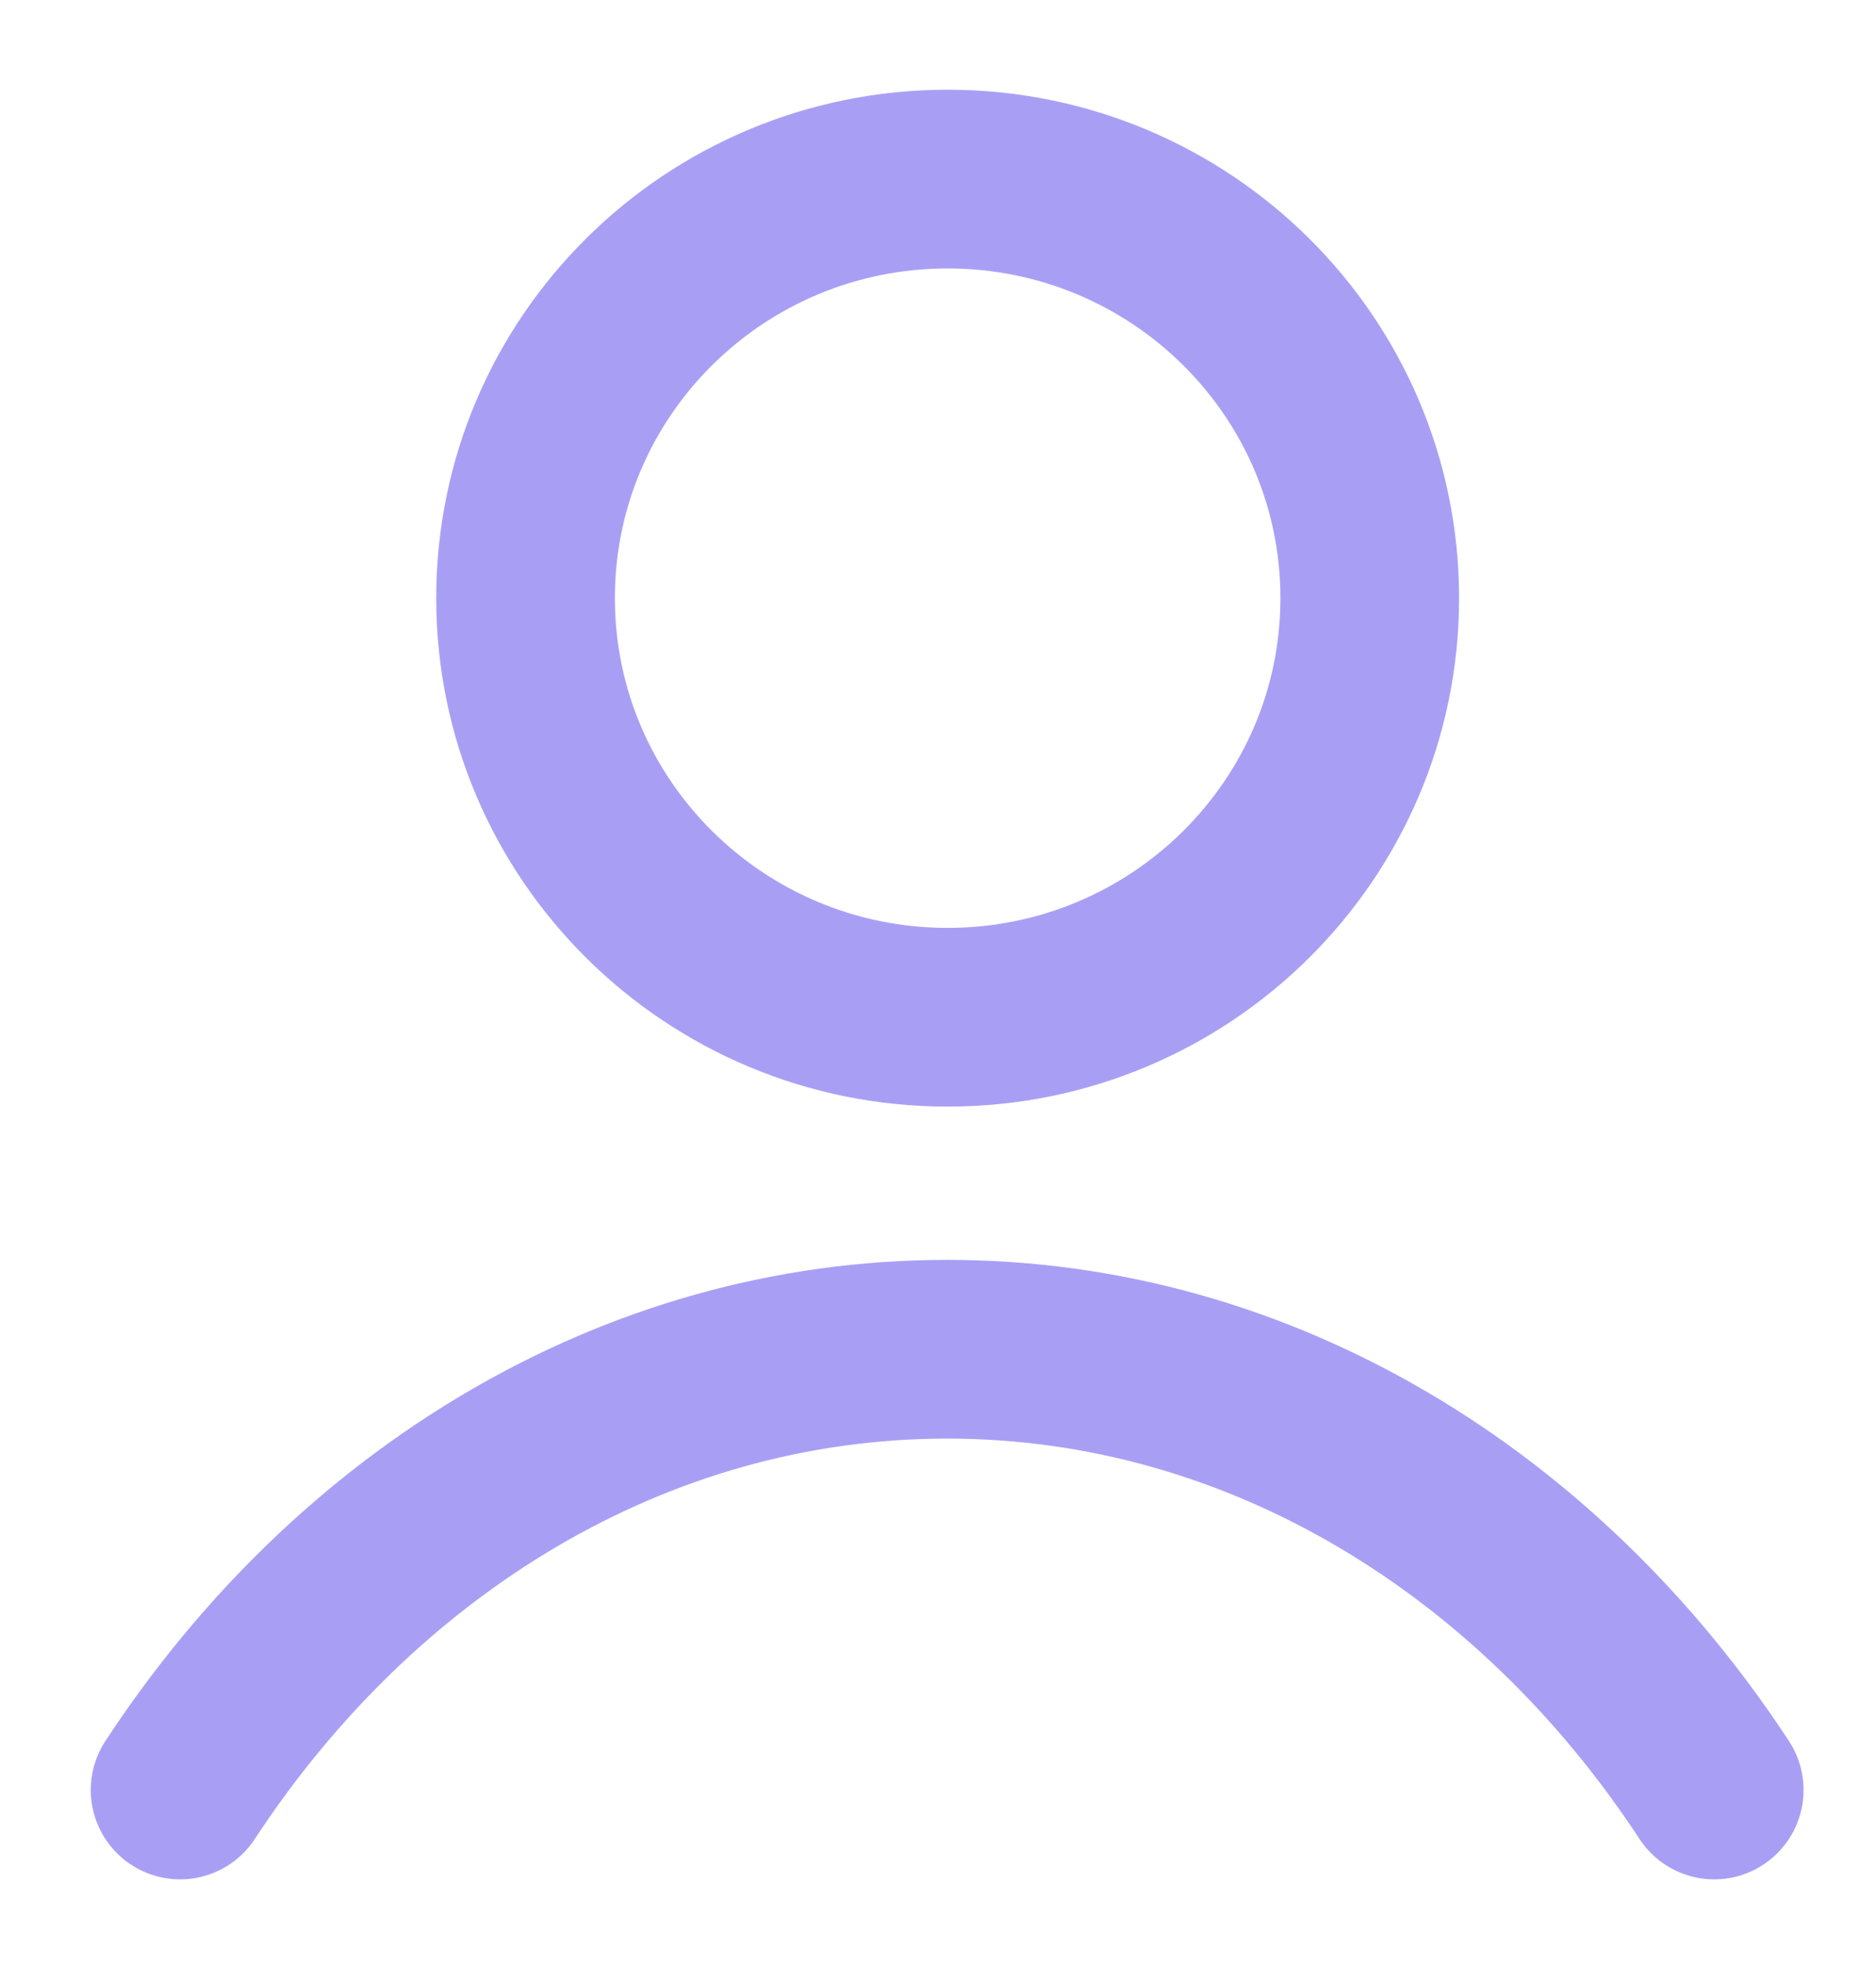
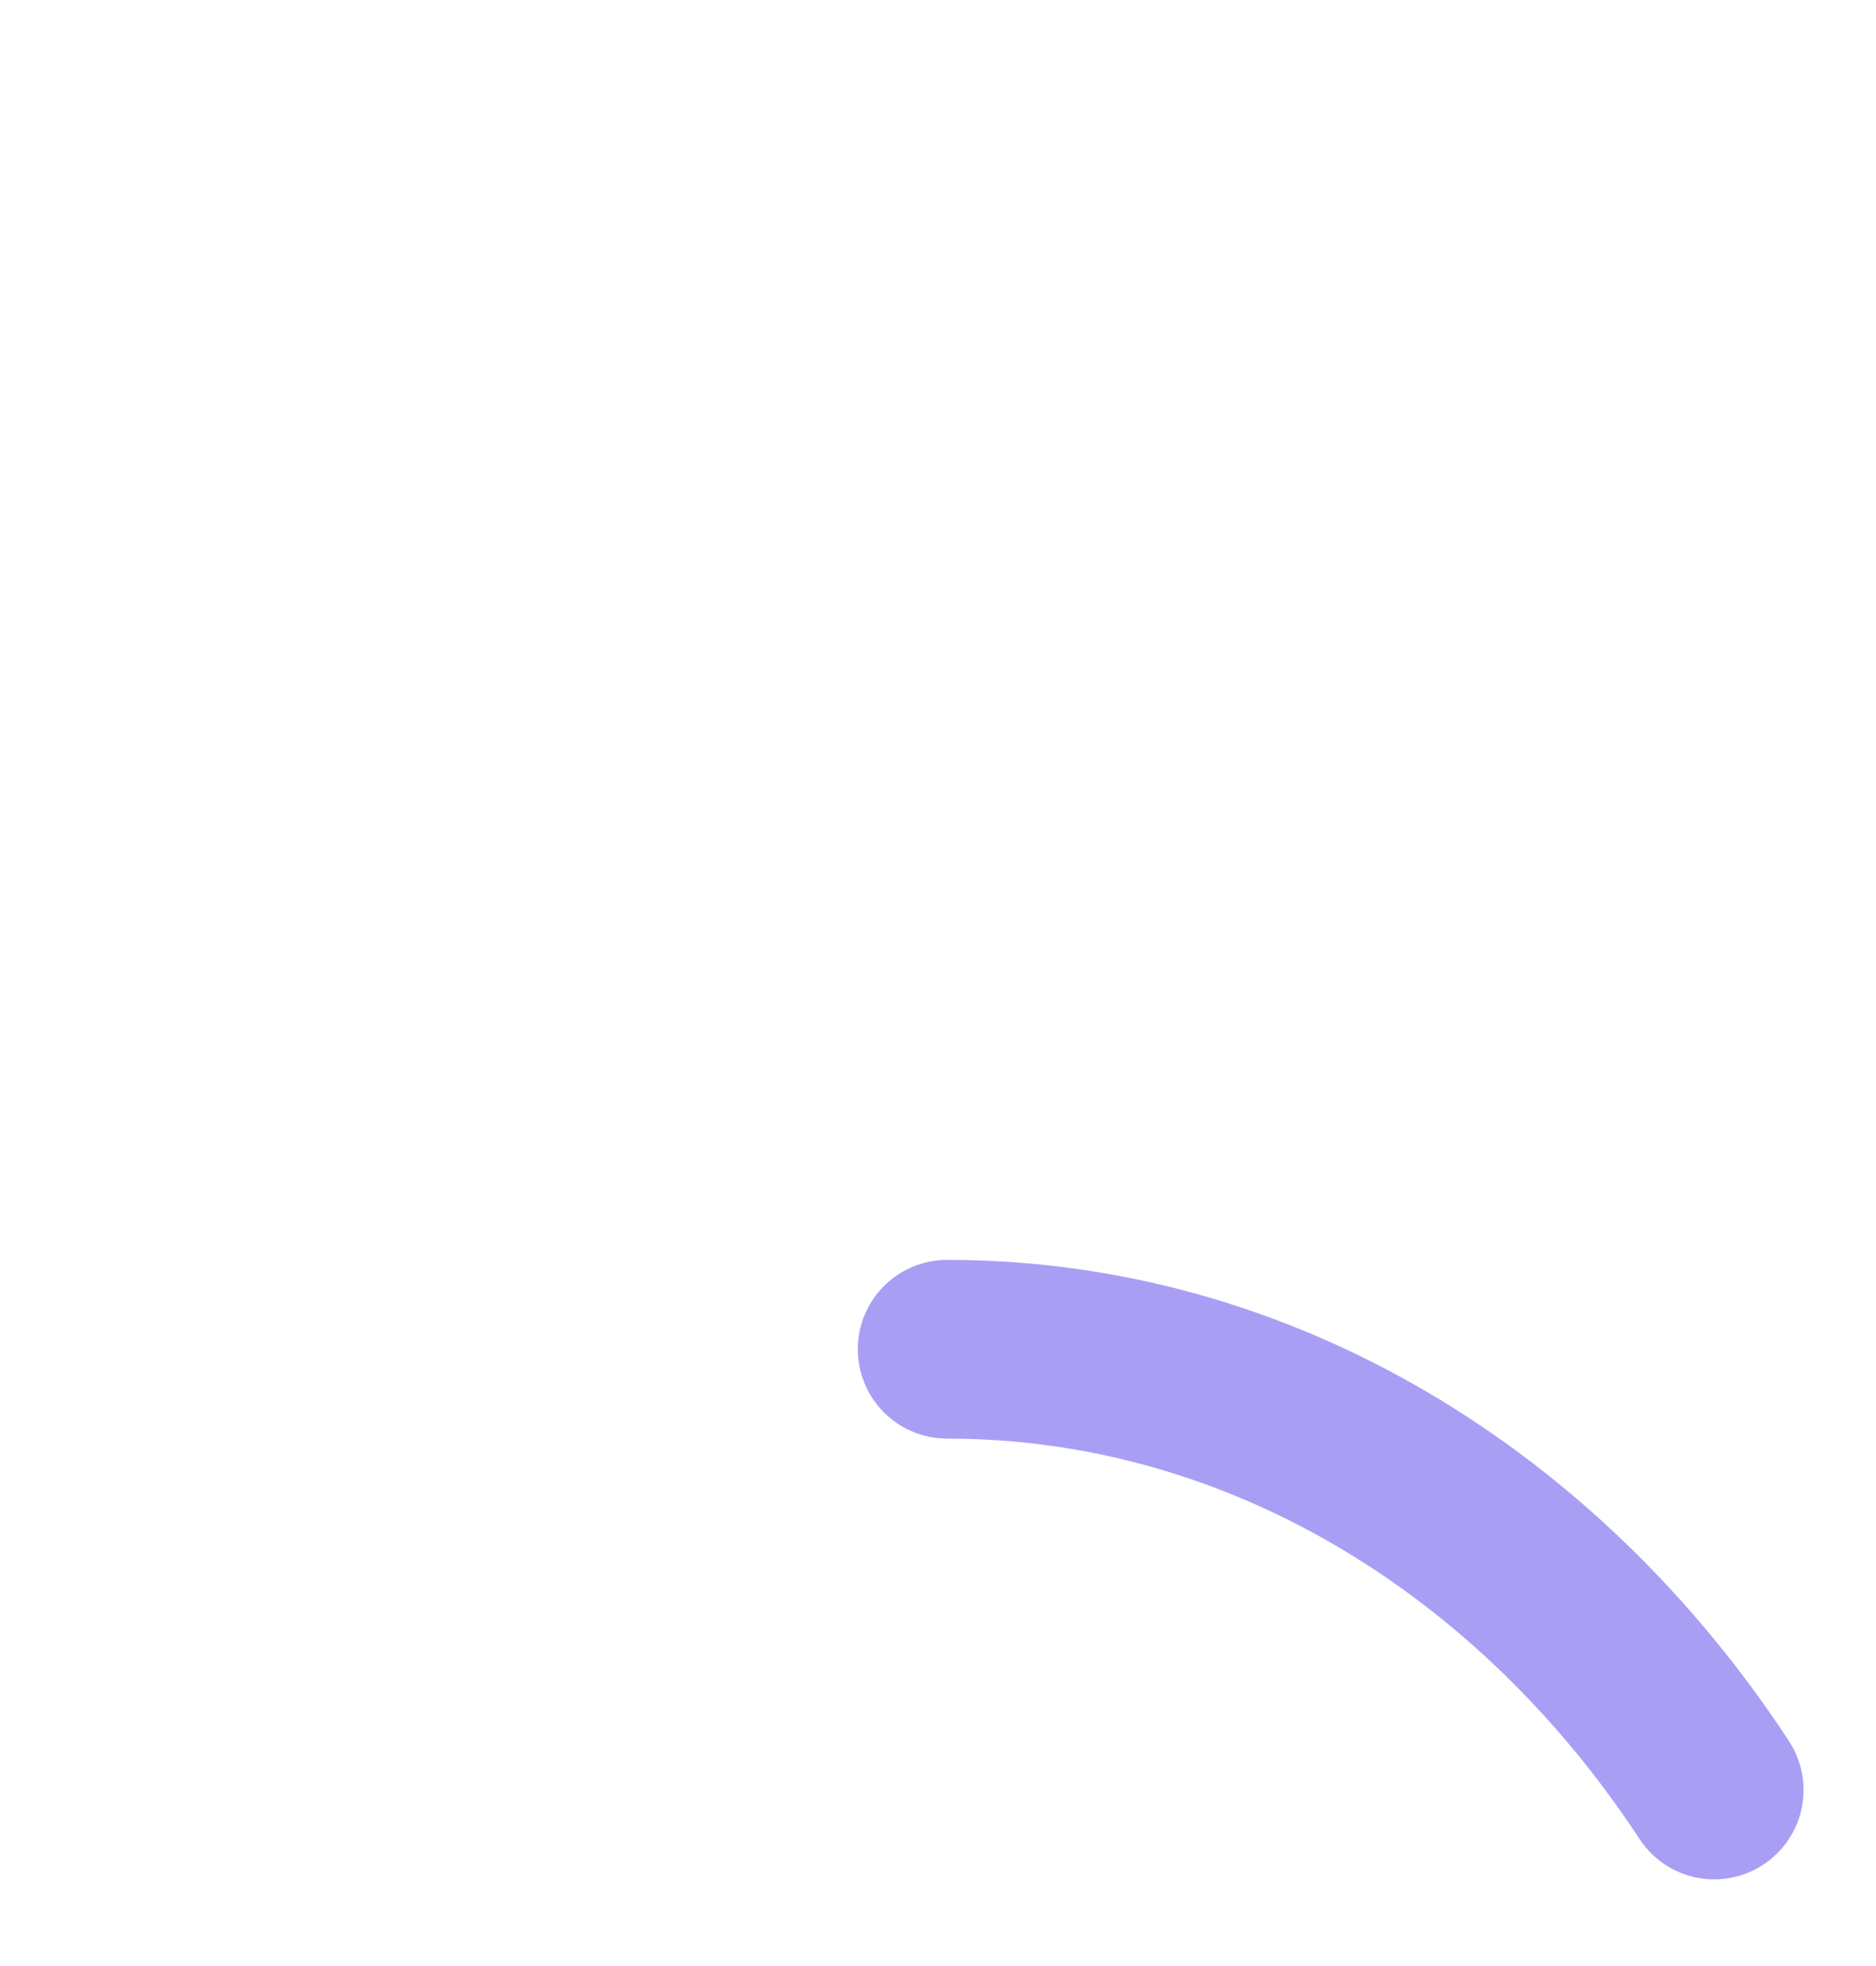
<svg xmlns="http://www.w3.org/2000/svg" width="21" height="22" viewBox="0 0 21 22" fill="none">
-   <path d="M10.608 11.383C13.217 11.383 15.333 9.283 15.333 6.693C15.333 4.103 13.217 2.004 10.608 2.004C7.998 2.004 5.883 4.103 5.883 6.693C5.883 9.283 7.998 11.383 10.608 11.383Z" stroke="#A89FF5" stroke-width="2" stroke-linecap="round" stroke-linejoin="round" />
-   <path d="M19.189 20.03C17.229 17.043 14.114 15.098 10.602 15.098C7.091 15.098 3.976 17.043 2.016 20.03" stroke="#A89FF5" stroke-width="2" stroke-linecap="round" stroke-linejoin="round" />
+   <path d="M19.189 20.03C17.229 17.043 14.114 15.098 10.602 15.098" stroke="#A89FF5" stroke-width="2" stroke-linecap="round" stroke-linejoin="round" />
</svg>